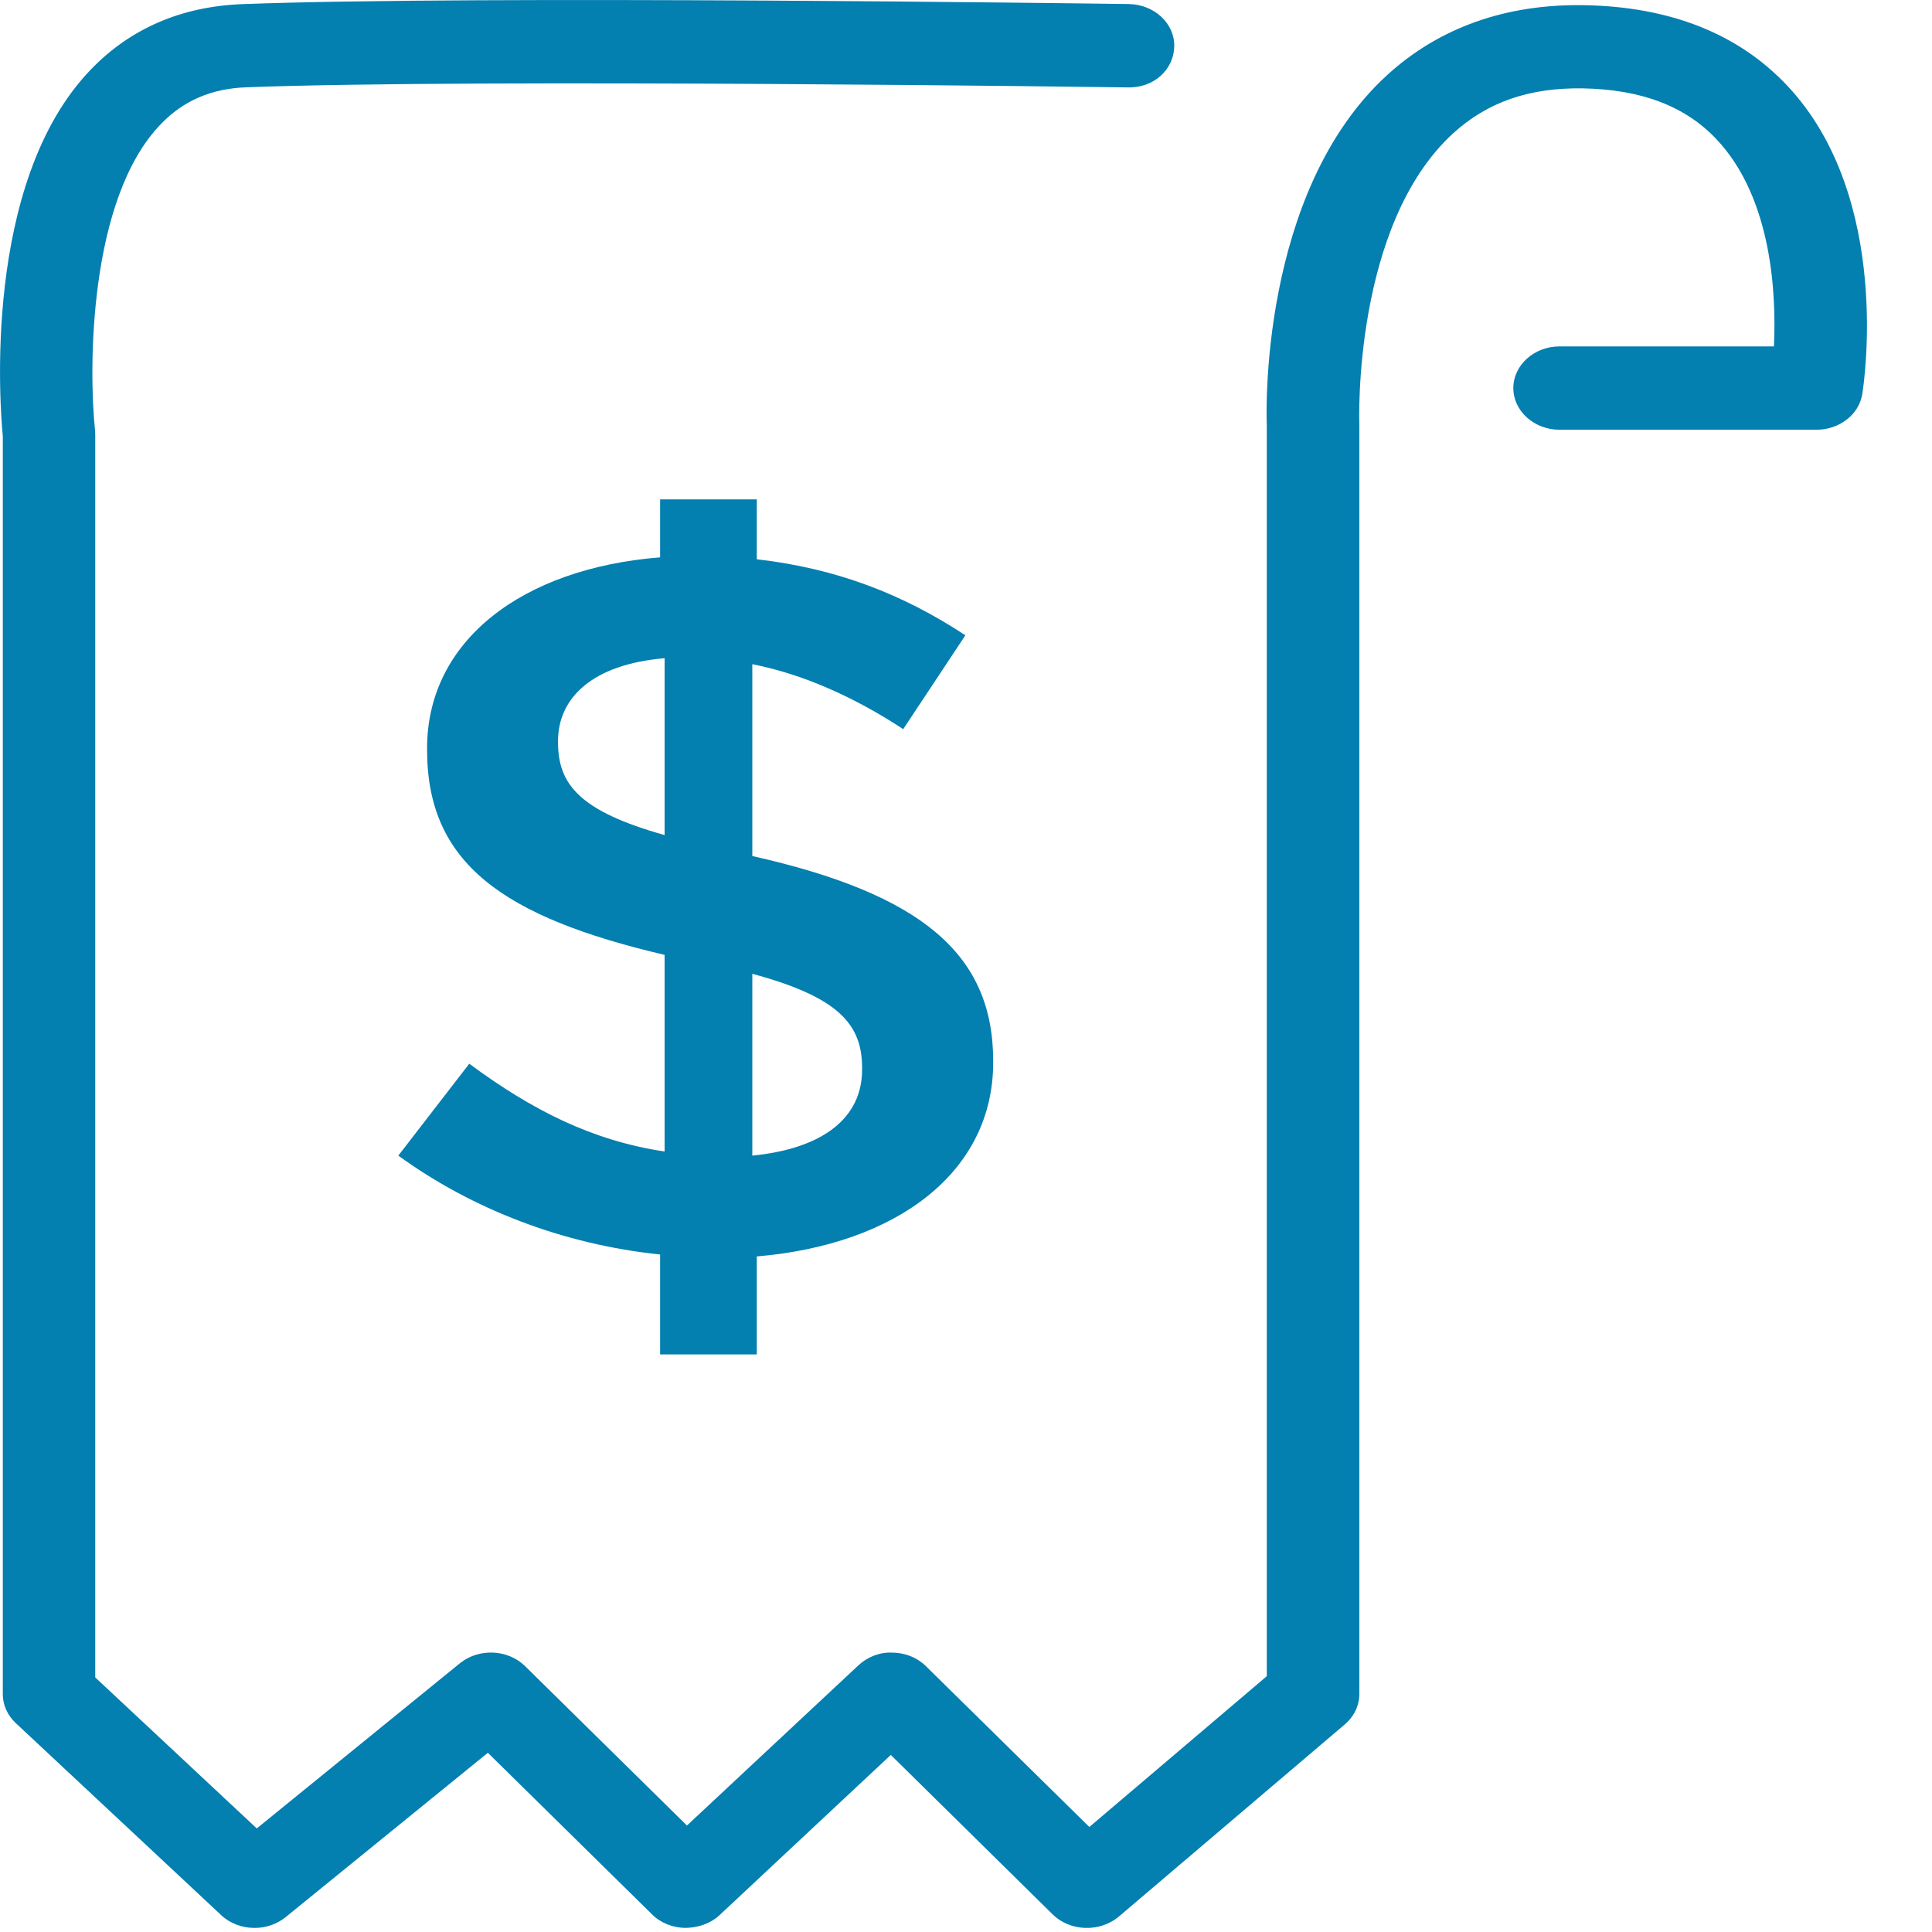
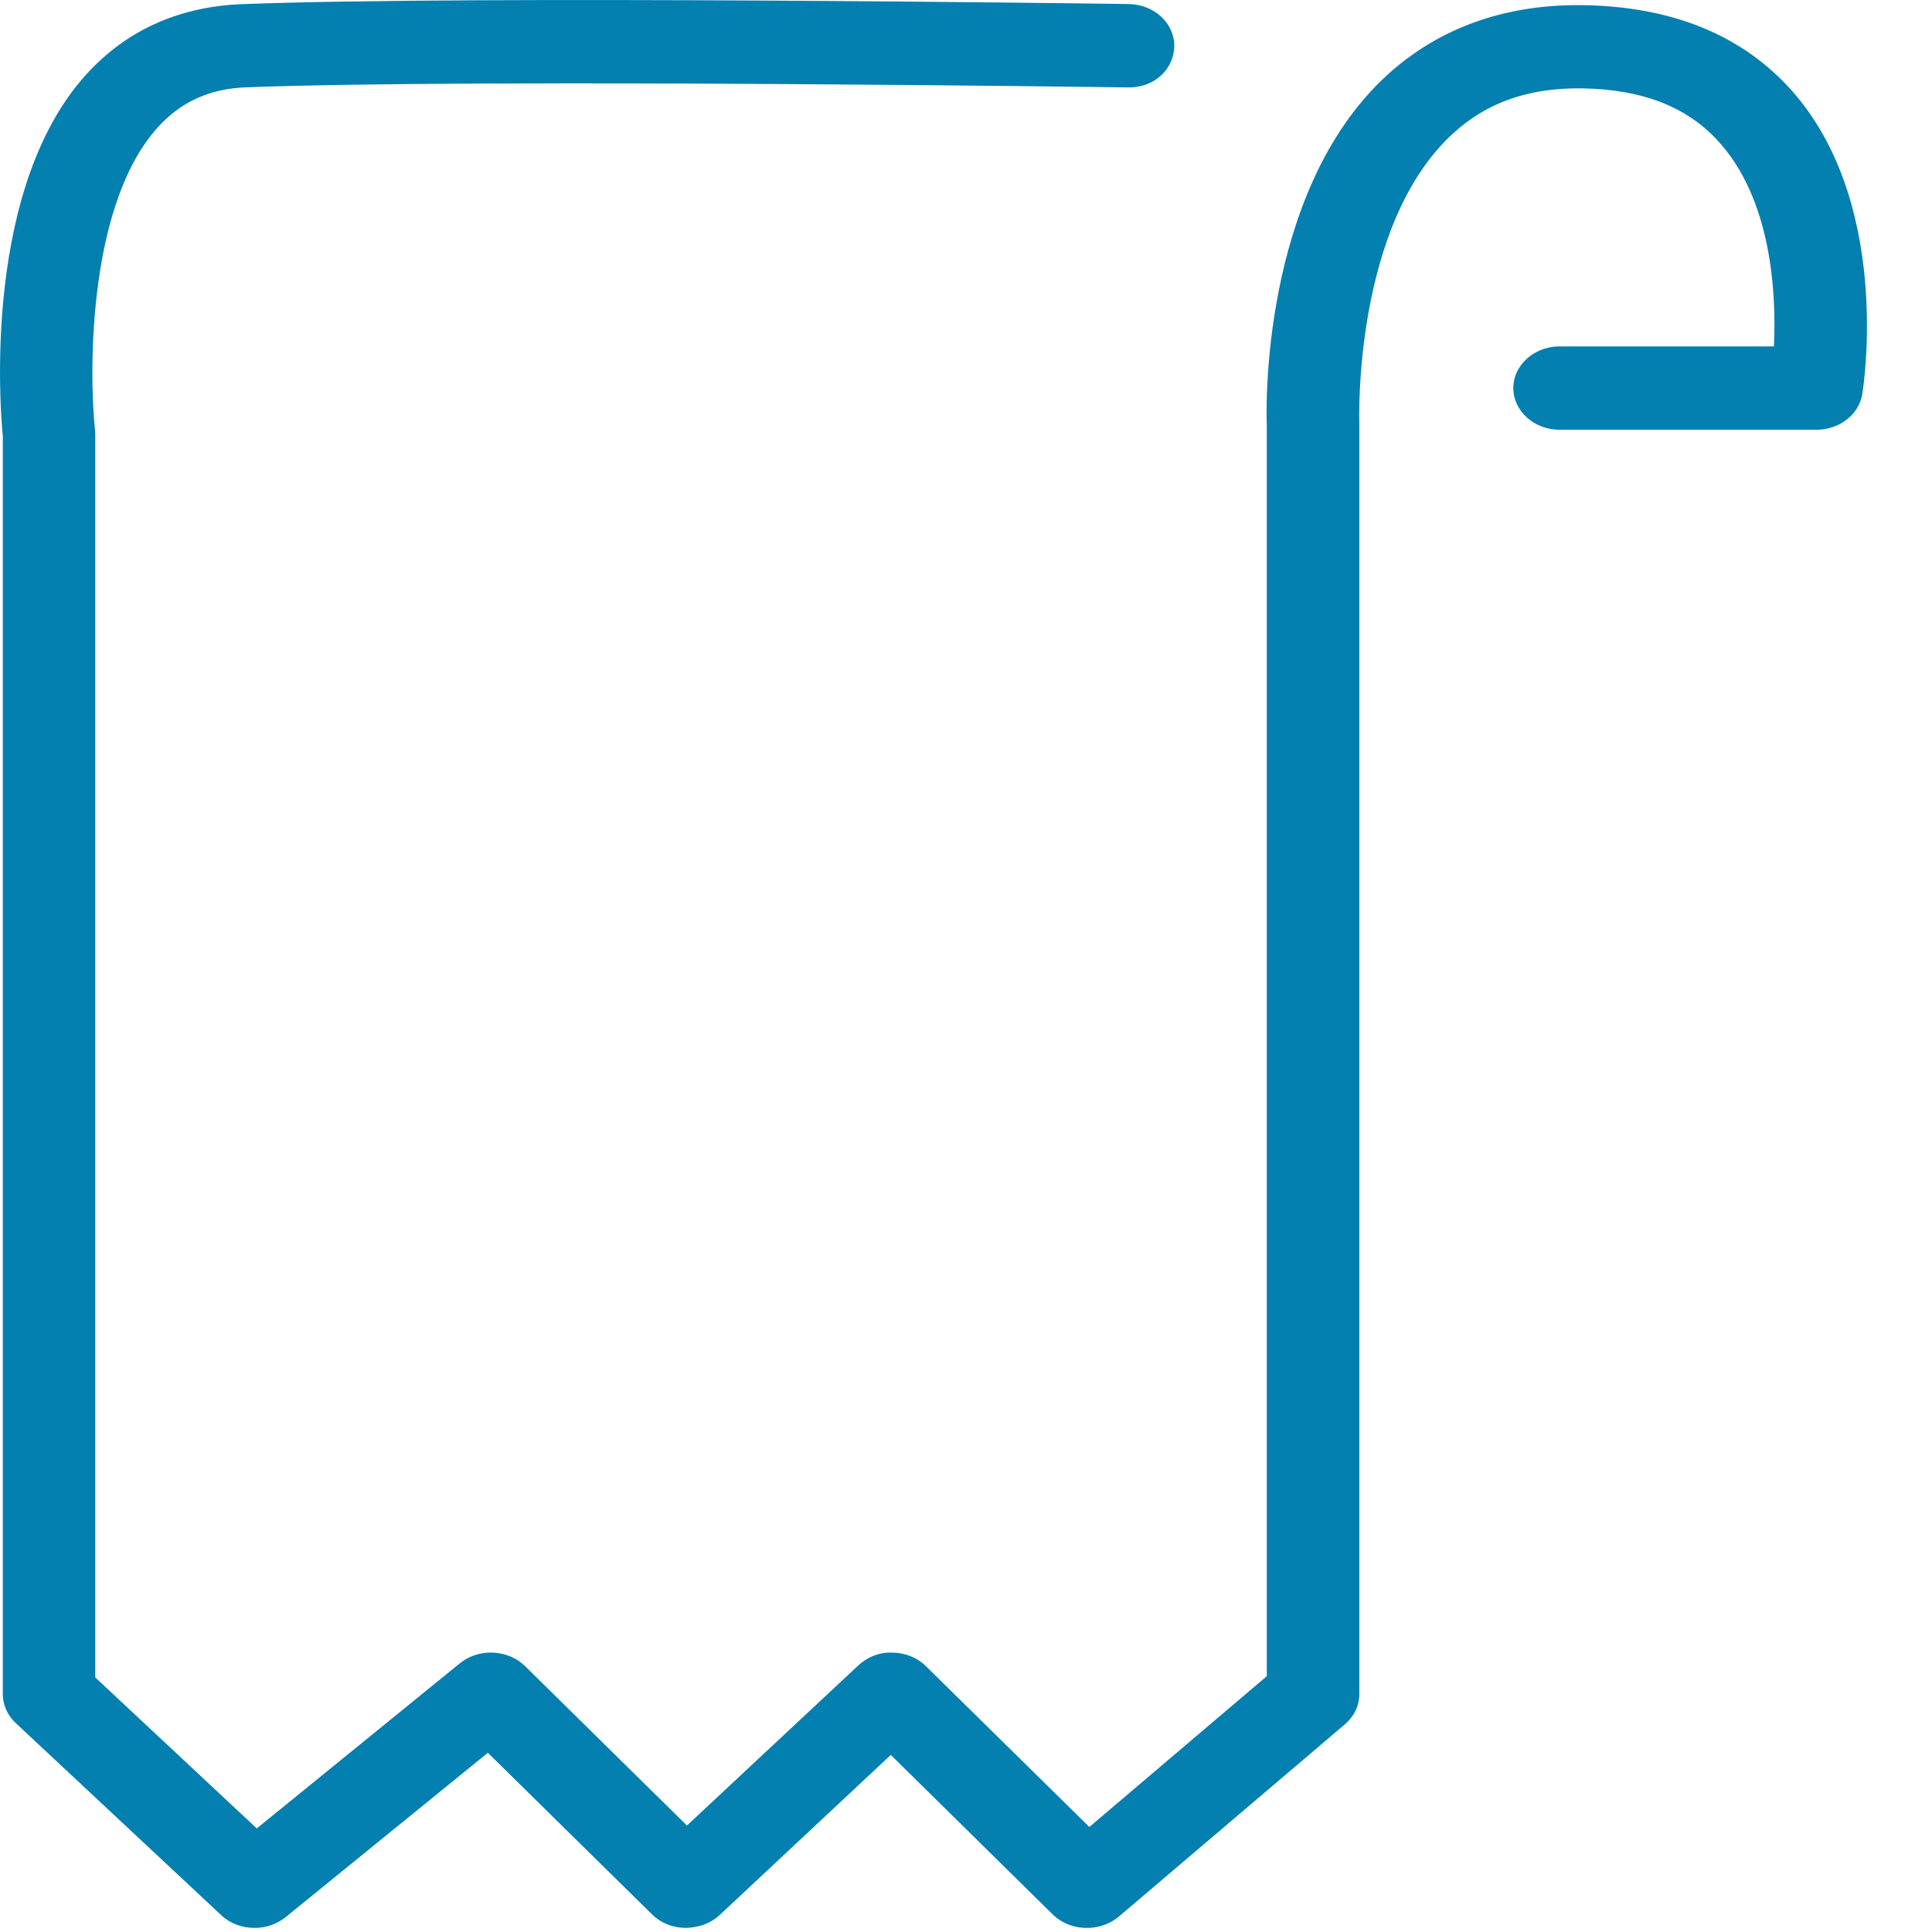
<svg xmlns="http://www.w3.org/2000/svg" width="64" height="64" viewBox="0 0 64 64" fill="none">
  <path fill-rule="evenodd" clip-rule="evenodd" d="M59.208 2.841C57.59 1.119 55.329 0.223 52.488 0.172C49.907 0.124 47.681 0.905 45.949 2.489C41.7 6.374 41.949 13.817 41.964 14.083V55.526L36.086 60.521L30.668 55.19C30.383 54.908 29.981 54.748 29.558 54.745C29.132 54.726 28.73 54.892 28.435 55.167L22.756 60.473L17.391 55.19C16.822 54.633 15.862 54.591 15.236 55.097L8.506 60.569L3.155 55.567V14.387C3.155 14.345 3.151 14.297 3.148 14.252C2.938 12.278 2.916 6.601 5.331 4.108C6.077 3.334 7.002 2.934 8.157 2.892C15.855 2.598 37.128 2.892 37.345 2.895C38.23 2.924 38.885 2.297 38.899 1.535C38.913 0.774 38.237 0.147 37.391 0.134C36.513 0.121 15.809 -0.161 8.026 0.137C6.013 0.214 4.324 0.94 3.012 2.3C-0.611 6.054 0.008 13.583 0.093 14.451V56.121C0.093 56.479 0.246 56.819 0.52 57.078L7.329 63.443C7.628 63.724 8.029 63.865 8.435 63.865C8.797 63.865 9.167 63.747 9.459 63.51L16.161 58.063L21.601 63.417C21.885 63.702 22.287 63.859 22.71 63.865C23.14 63.855 23.539 63.718 23.834 63.443L29.509 58.134L34.874 63.42C35.151 63.692 35.539 63.852 35.951 63.865C36.356 63.878 36.762 63.743 37.06 63.491L44.548 57.123C44.854 56.863 45.029 56.502 45.029 56.121V14.031C45.025 13.967 44.815 7.449 48.14 4.415C49.27 3.382 50.66 2.899 52.431 2.927C54.376 2.963 55.827 3.516 56.865 4.617C58.707 6.572 58.845 9.763 58.764 11.475H51.663C50.821 11.475 50.131 12.095 50.131 12.857C50.131 13.615 50.821 14.236 51.663 14.236H60.172C60.932 14.236 61.58 13.734 61.69 13.055C61.733 12.793 62.703 6.559 59.208 2.841" fill="#037FB0" />
-   <path fill-rule="evenodd" clip-rule="evenodd" d="M18.485 24.585V24.549C18.485 23.093 19.662 22.002 22.016 21.804V27.663C19.186 26.866 18.485 25.977 18.485 24.585V24.585ZM24.921 32.258C27.748 33.023 28.558 33.913 28.558 35.369V35.436C28.558 37.023 27.275 38.05 24.921 38.281V32.258ZM25.07 44.866V41.621C29.735 41.225 32.9 38.809 32.9 35.202V35.138C32.9 31.596 30.507 29.612 24.921 28.357V22.002C26.61 22.335 28.302 23.093 29.92 24.153L31.979 21.045C29.92 19.689 27.716 18.828 25.07 18.527V16.543H21.867V18.463C17.273 18.828 14.148 21.241 14.148 24.783V24.847C14.148 28.588 16.647 30.373 22.016 31.631V38.146C19.627 37.785 17.643 36.789 15.545 35.237L13.195 38.281C15.655 40.066 18.67 41.225 21.867 41.557V44.866H25.07Z" fill="#037FB0" />
</svg>